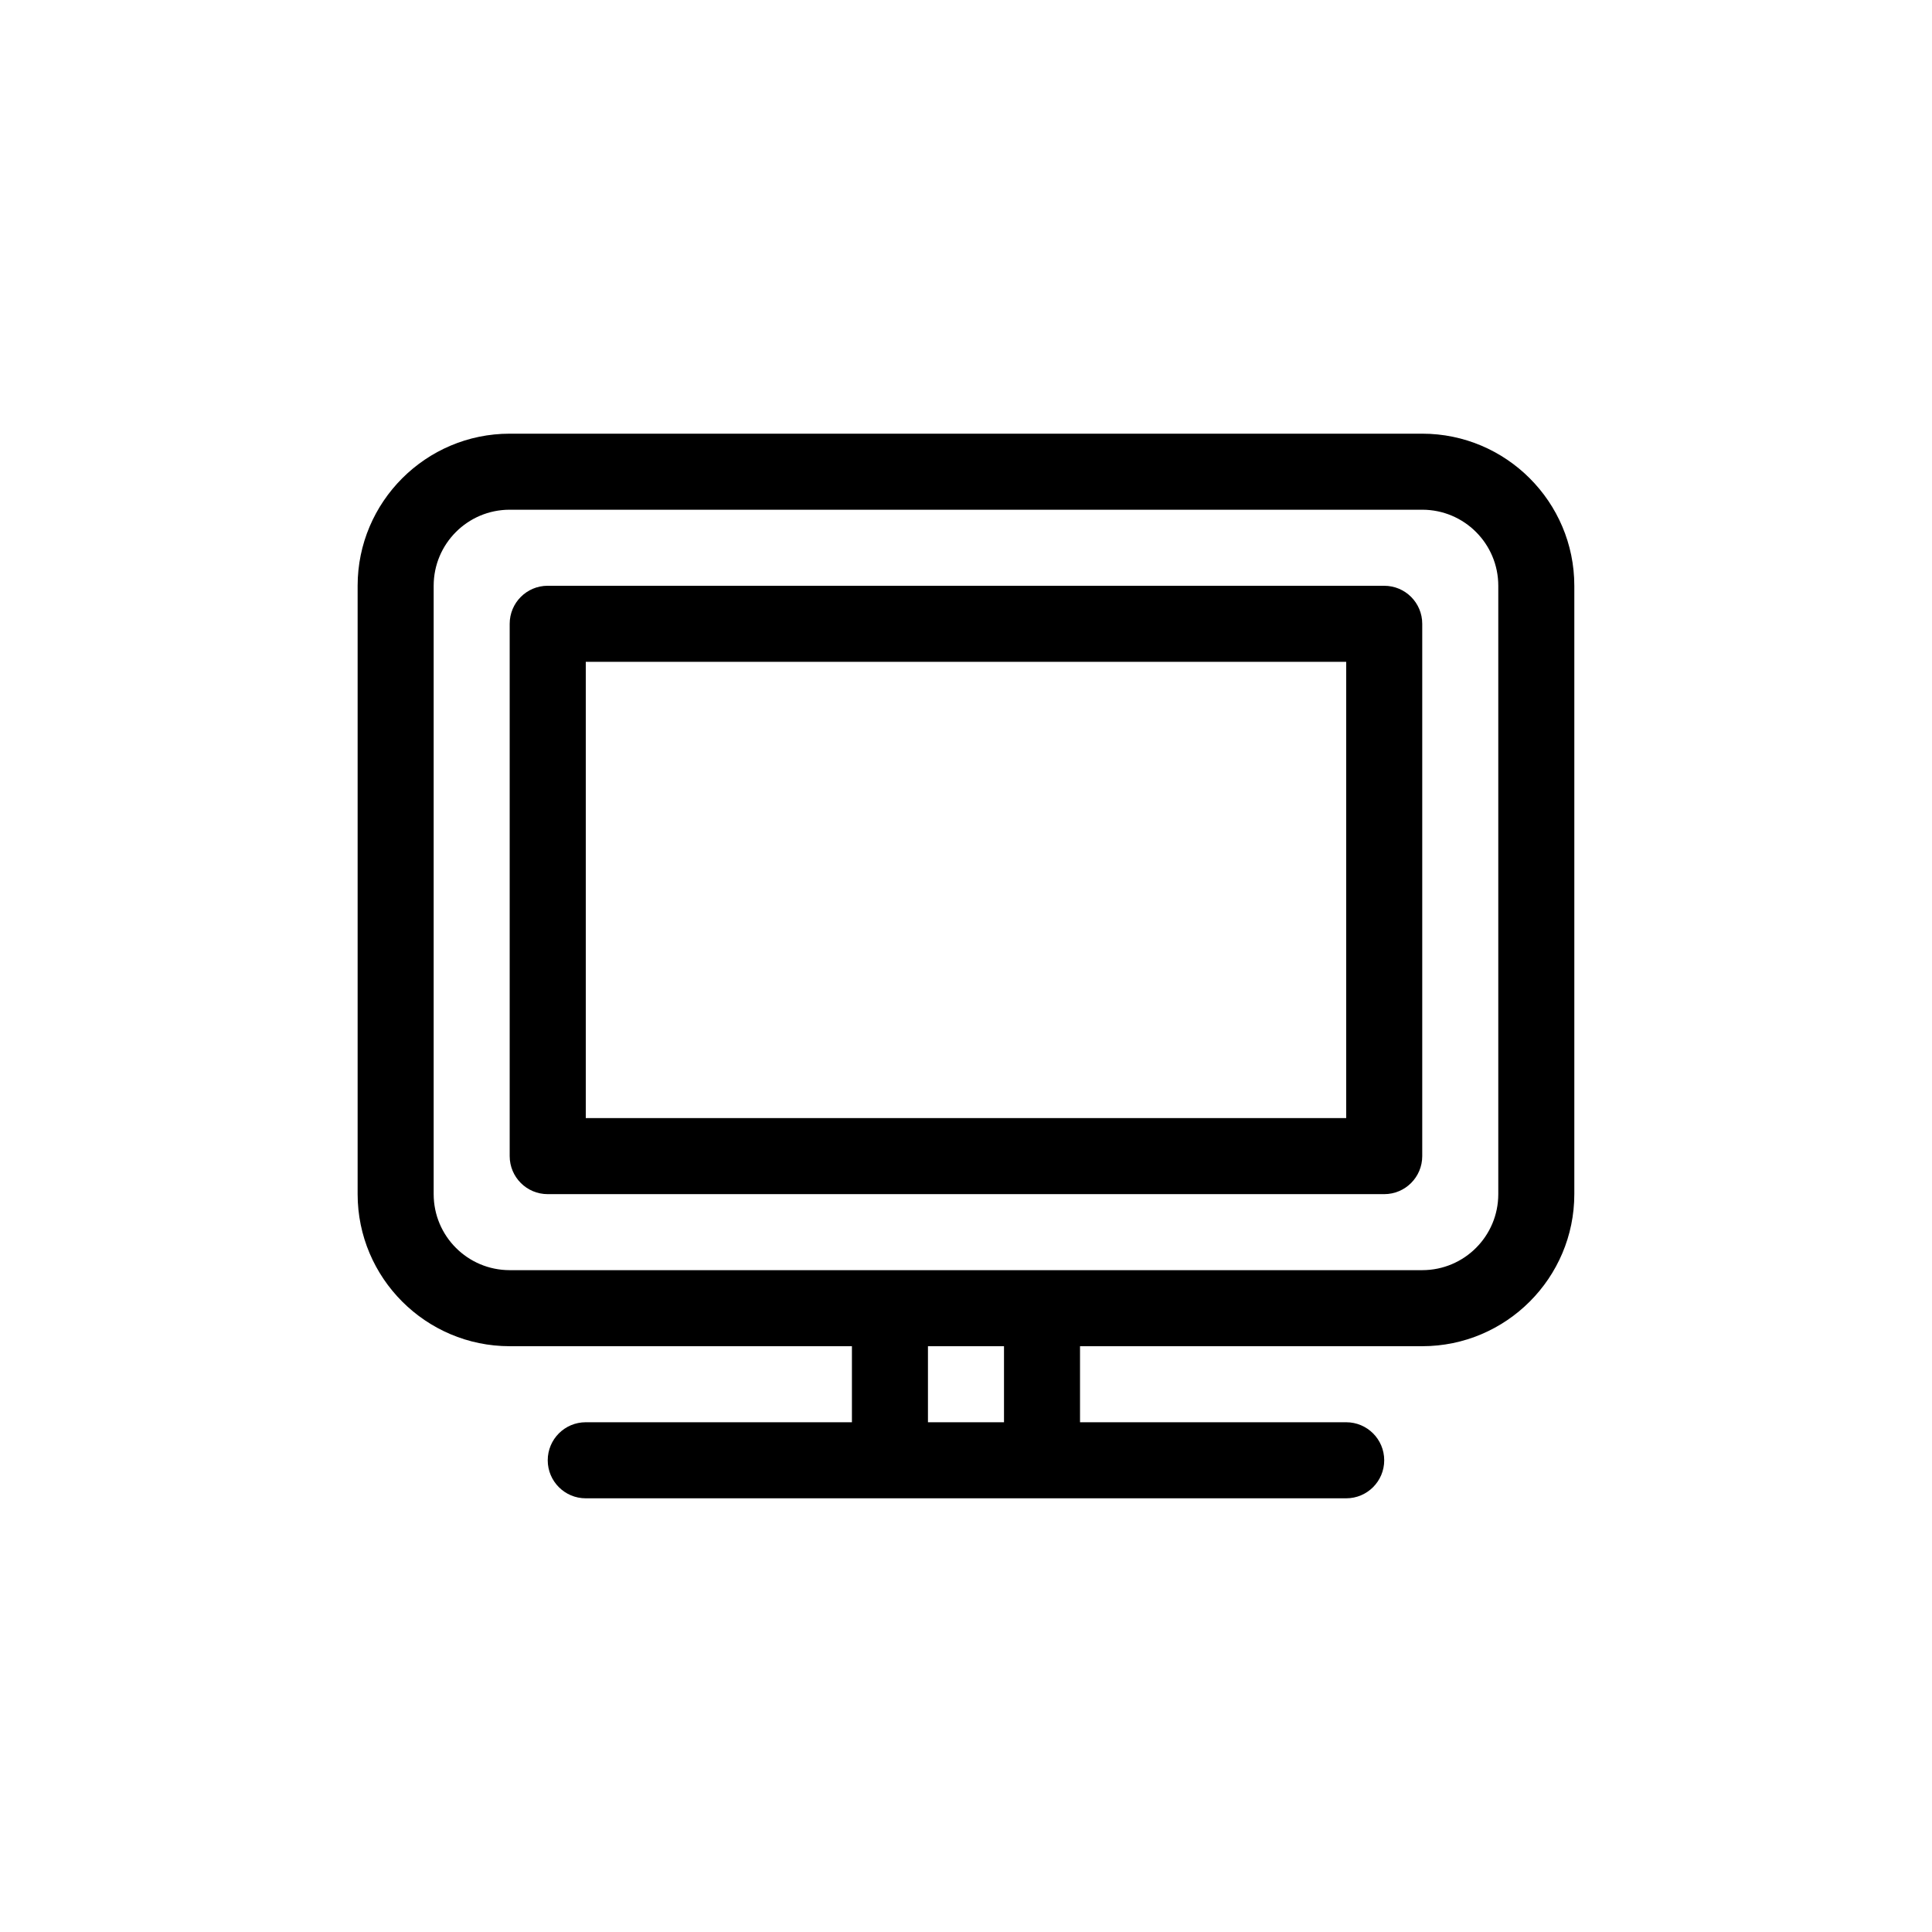
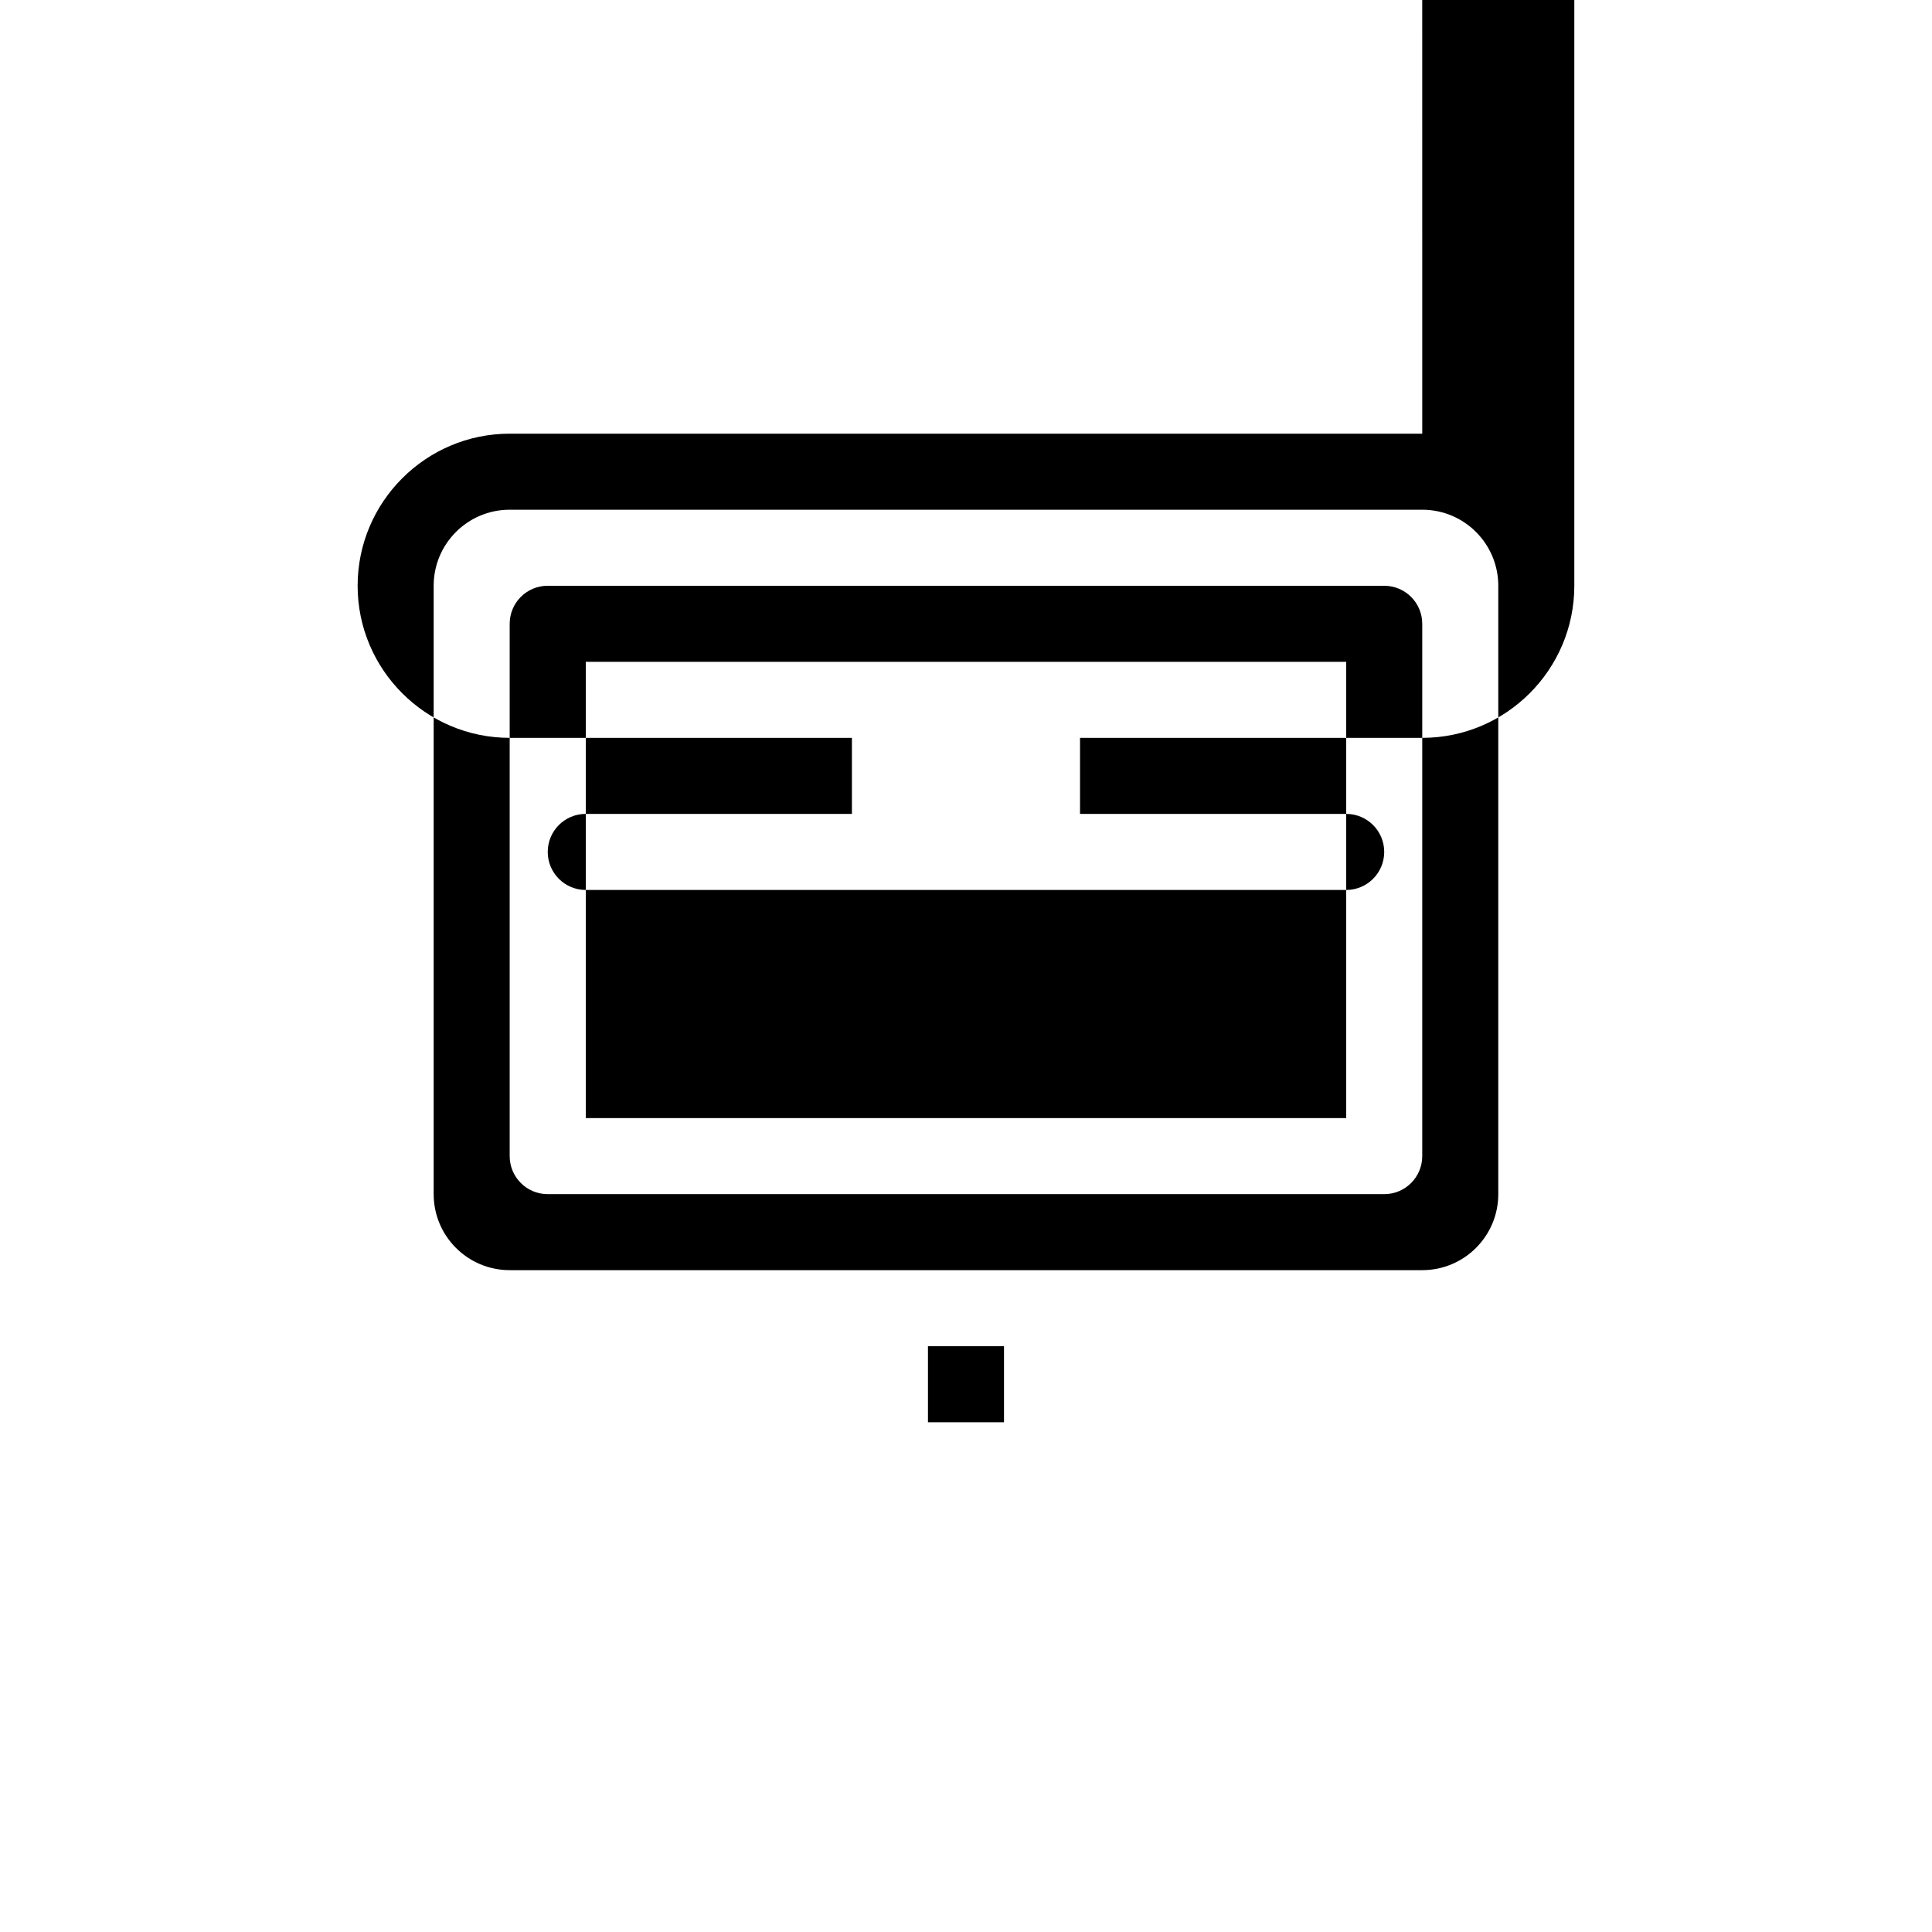
<svg xmlns="http://www.w3.org/2000/svg" fill="#000000" width="800px" height="800px" version="1.1" viewBox="144 144 512 512">
-   <path d="m520.91 258.93h-241.83c-22.219 0-40.305 18.086-40.305 40.305v161.22c0 22.219 18.086 40.305 40.305 40.305h90.688v20.152h-70.535c-5.594 0-10.078 4.535-10.078 10.078 0 5.543 4.484 10.078 10.078 10.078h201.52c5.594 0 10.078-4.535 10.078-10.078 0-5.543-4.484-10.078-10.078-10.078h-70.535v-20.152h90.688c22.219 0 40.305-18.086 40.305-40.305v-161.22c0-22.219-18.09-40.305-40.305-40.305zm-110.84 261.98h-20.152v-20.152h20.152zm130.99-60.457c0 11.133-9.02 20.152-20.152 20.152h-241.83c-11.133 0-20.152-9.02-20.152-20.152v-161.22c0-11.133 9.02-20.152 20.152-20.152h241.83c11.133 0 20.152 9.02 20.152 20.152zm-30.23-161.22h-221.68c-5.594 0-10.078 4.535-10.078 10.078v141.07c0 5.543 4.484 10.078 10.078 10.078h221.68c5.594 0 10.078-4.535 10.078-10.078v-141.07c0-5.543-4.484-10.074-10.078-10.074zm-10.074 141.07h-201.52v-120.91h201.52z" />
+   <path d="m520.91 258.93h-241.83c-22.219 0-40.305 18.086-40.305 40.305c0 22.219 18.086 40.305 40.305 40.305h90.688v20.152h-70.535c-5.594 0-10.078 4.535-10.078 10.078 0 5.543 4.484 10.078 10.078 10.078h201.52c5.594 0 10.078-4.535 10.078-10.078 0-5.543-4.484-10.078-10.078-10.078h-70.535v-20.152h90.688c22.219 0 40.305-18.086 40.305-40.305v-161.22c0-22.219-18.09-40.305-40.305-40.305zm-110.84 261.98h-20.152v-20.152h20.152zm130.99-60.457c0 11.133-9.02 20.152-20.152 20.152h-241.83c-11.133 0-20.152-9.02-20.152-20.152v-161.22c0-11.133 9.02-20.152 20.152-20.152h241.83c11.133 0 20.152 9.02 20.152 20.152zm-30.23-161.22h-221.68c-5.594 0-10.078 4.535-10.078 10.078v141.07c0 5.543 4.484 10.078 10.078 10.078h221.68c5.594 0 10.078-4.535 10.078-10.078v-141.07c0-5.543-4.484-10.074-10.078-10.074zm-10.074 141.07h-201.52v-120.91h201.52z" />
</svg>